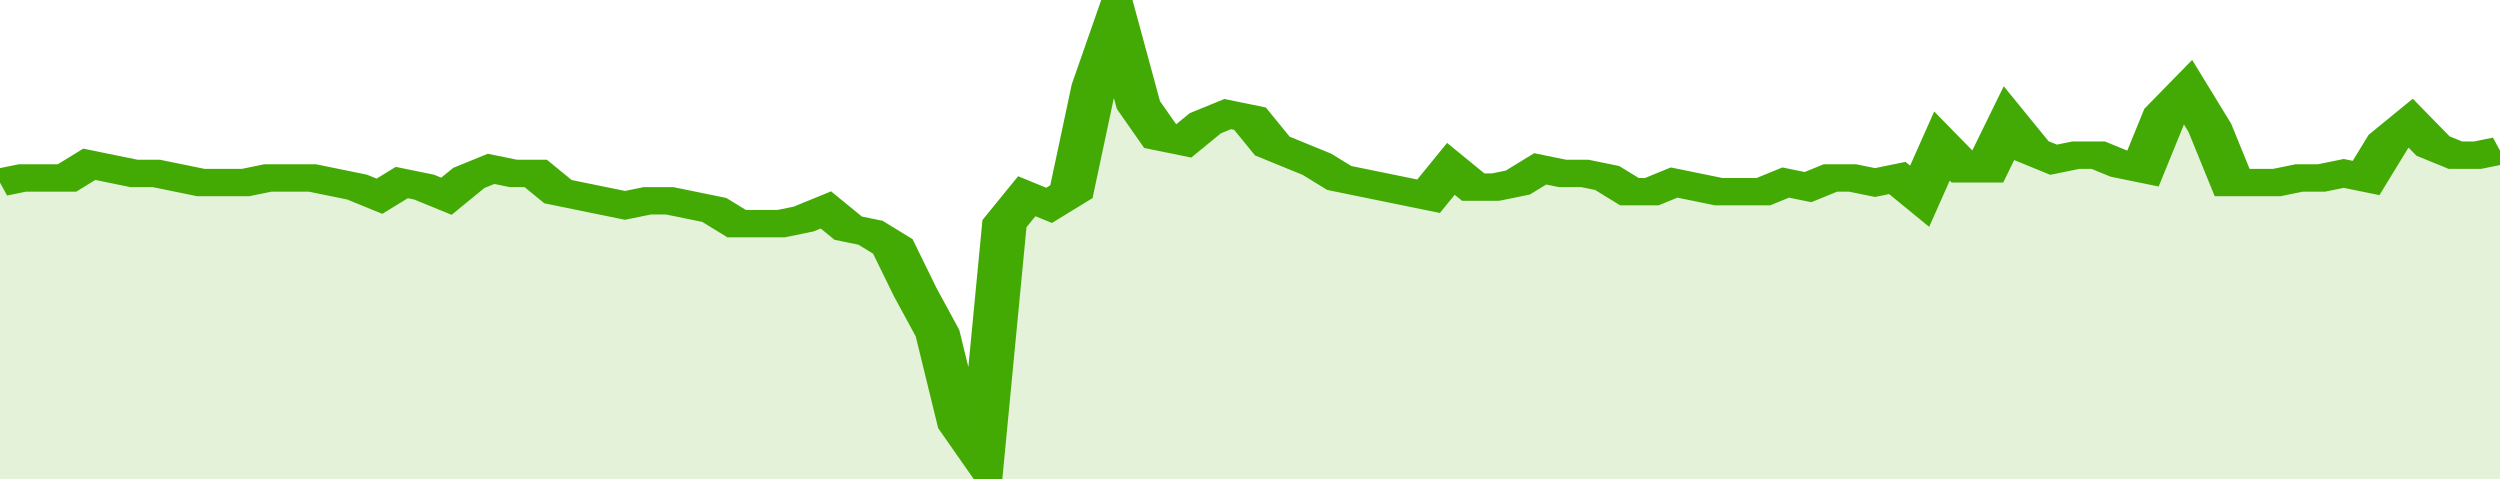
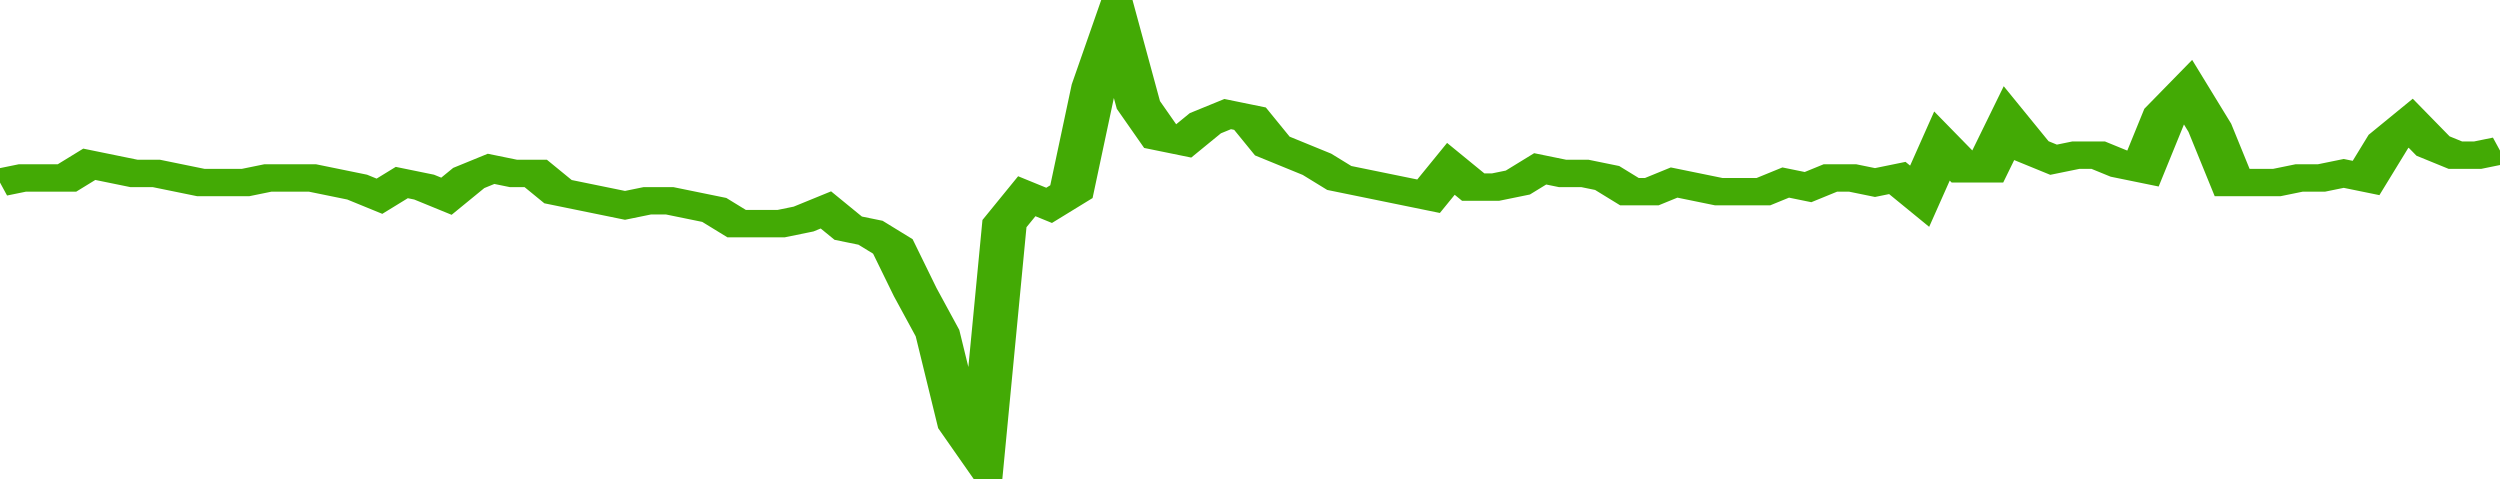
<svg xmlns="http://www.w3.org/2000/svg" viewBox="0 0 336 105" width="120" height="23" preserveAspectRatio="none">
  <polyline fill="none" stroke="#43AA05" stroke-width="6" points="0, 40 3, 39 6, 39 9, 39 12, 36 15, 37 18, 38 21, 38 24, 39 27, 40 30, 40 33, 40 36, 39 39, 39 42, 39 45, 40 48, 41 51, 43 54, 40 57, 41 60, 43 63, 39 66, 37 69, 38 72, 38 75, 42 78, 43 81, 44 84, 45 87, 44 90, 44 93, 45 96, 46 99, 49 102, 49 105, 49 108, 48 111, 46 114, 50 117, 51 120, 54 123, 64 126, 73 129, 93 132, 100 135, 49 138, 43 141, 45 144, 42 147, 19 150, 5 153, 23 156, 30 159, 31 162, 27 165, 25 168, 26 171, 32 174, 34 177, 36 180, 39 183, 40 186, 41 189, 42 192, 43 195, 37 198, 41 201, 41 204, 40 207, 37 210, 38 213, 38 216, 39 219, 42 222, 42 225, 40 228, 41 231, 42 234, 42 237, 42 240, 40 243, 41 246, 39 249, 39 252, 40 255, 39 258, 43 261, 32 264, 37 267, 37 270, 27 273, 33 276, 35 279, 34 282, 34 285, 36 288, 37 291, 25 294, 20 297, 28 300, 40 303, 40 306, 40 309, 39 312, 39 315, 38 318, 39 321, 31 324, 27 327, 32 330, 34 333, 34 336, 33 336, 33 "> </polyline>
-   <polygon fill="#43AA05" opacity="0.15" points="0, 105 0, 40 3, 39 6, 39 9, 39 12, 36 15, 37 18, 38 21, 38 24, 39 27, 40 30, 40 33, 40 36, 39 39, 39 42, 39 45, 40 48, 41 51, 43 54, 40 57, 41 60, 43 63, 39 66, 37 69, 38 72, 38 75, 42 78, 43 81, 44 84, 45 87, 44 90, 44 93, 45 96, 46 99, 49 102, 49 105, 49 108, 48 111, 46 114, 50 117, 51 120, 54 123, 64 126, 73 129, 93 132, 100 135, 49 138, 43 141, 45 144, 42 147, 19 150, 5 153, 23 156, 30 159, 31 162, 27 165, 25 168, 26 171, 32 174, 34 177, 36 180, 39 183, 40 186, 41 189, 42 192, 43 195, 37 198, 41 201, 41 204, 40 207, 37 210, 38 213, 38 216, 39 219, 42 222, 42 225, 40 228, 41 231, 42 234, 42 237, 42 240, 40 243, 41 246, 39 249, 39 252, 40 255, 39 258, 43 261, 32 264, 37 267, 37 270, 27 273, 33 276, 35 279, 34 282, 34 285, 36 288, 37 291, 25 294, 20 297, 28 300, 40 303, 40 306, 40 309, 39 312, 39 315, 38 318, 39 321, 31 324, 27 327, 32 330, 34 333, 34 336, 33 336, 105 " />
</svg>